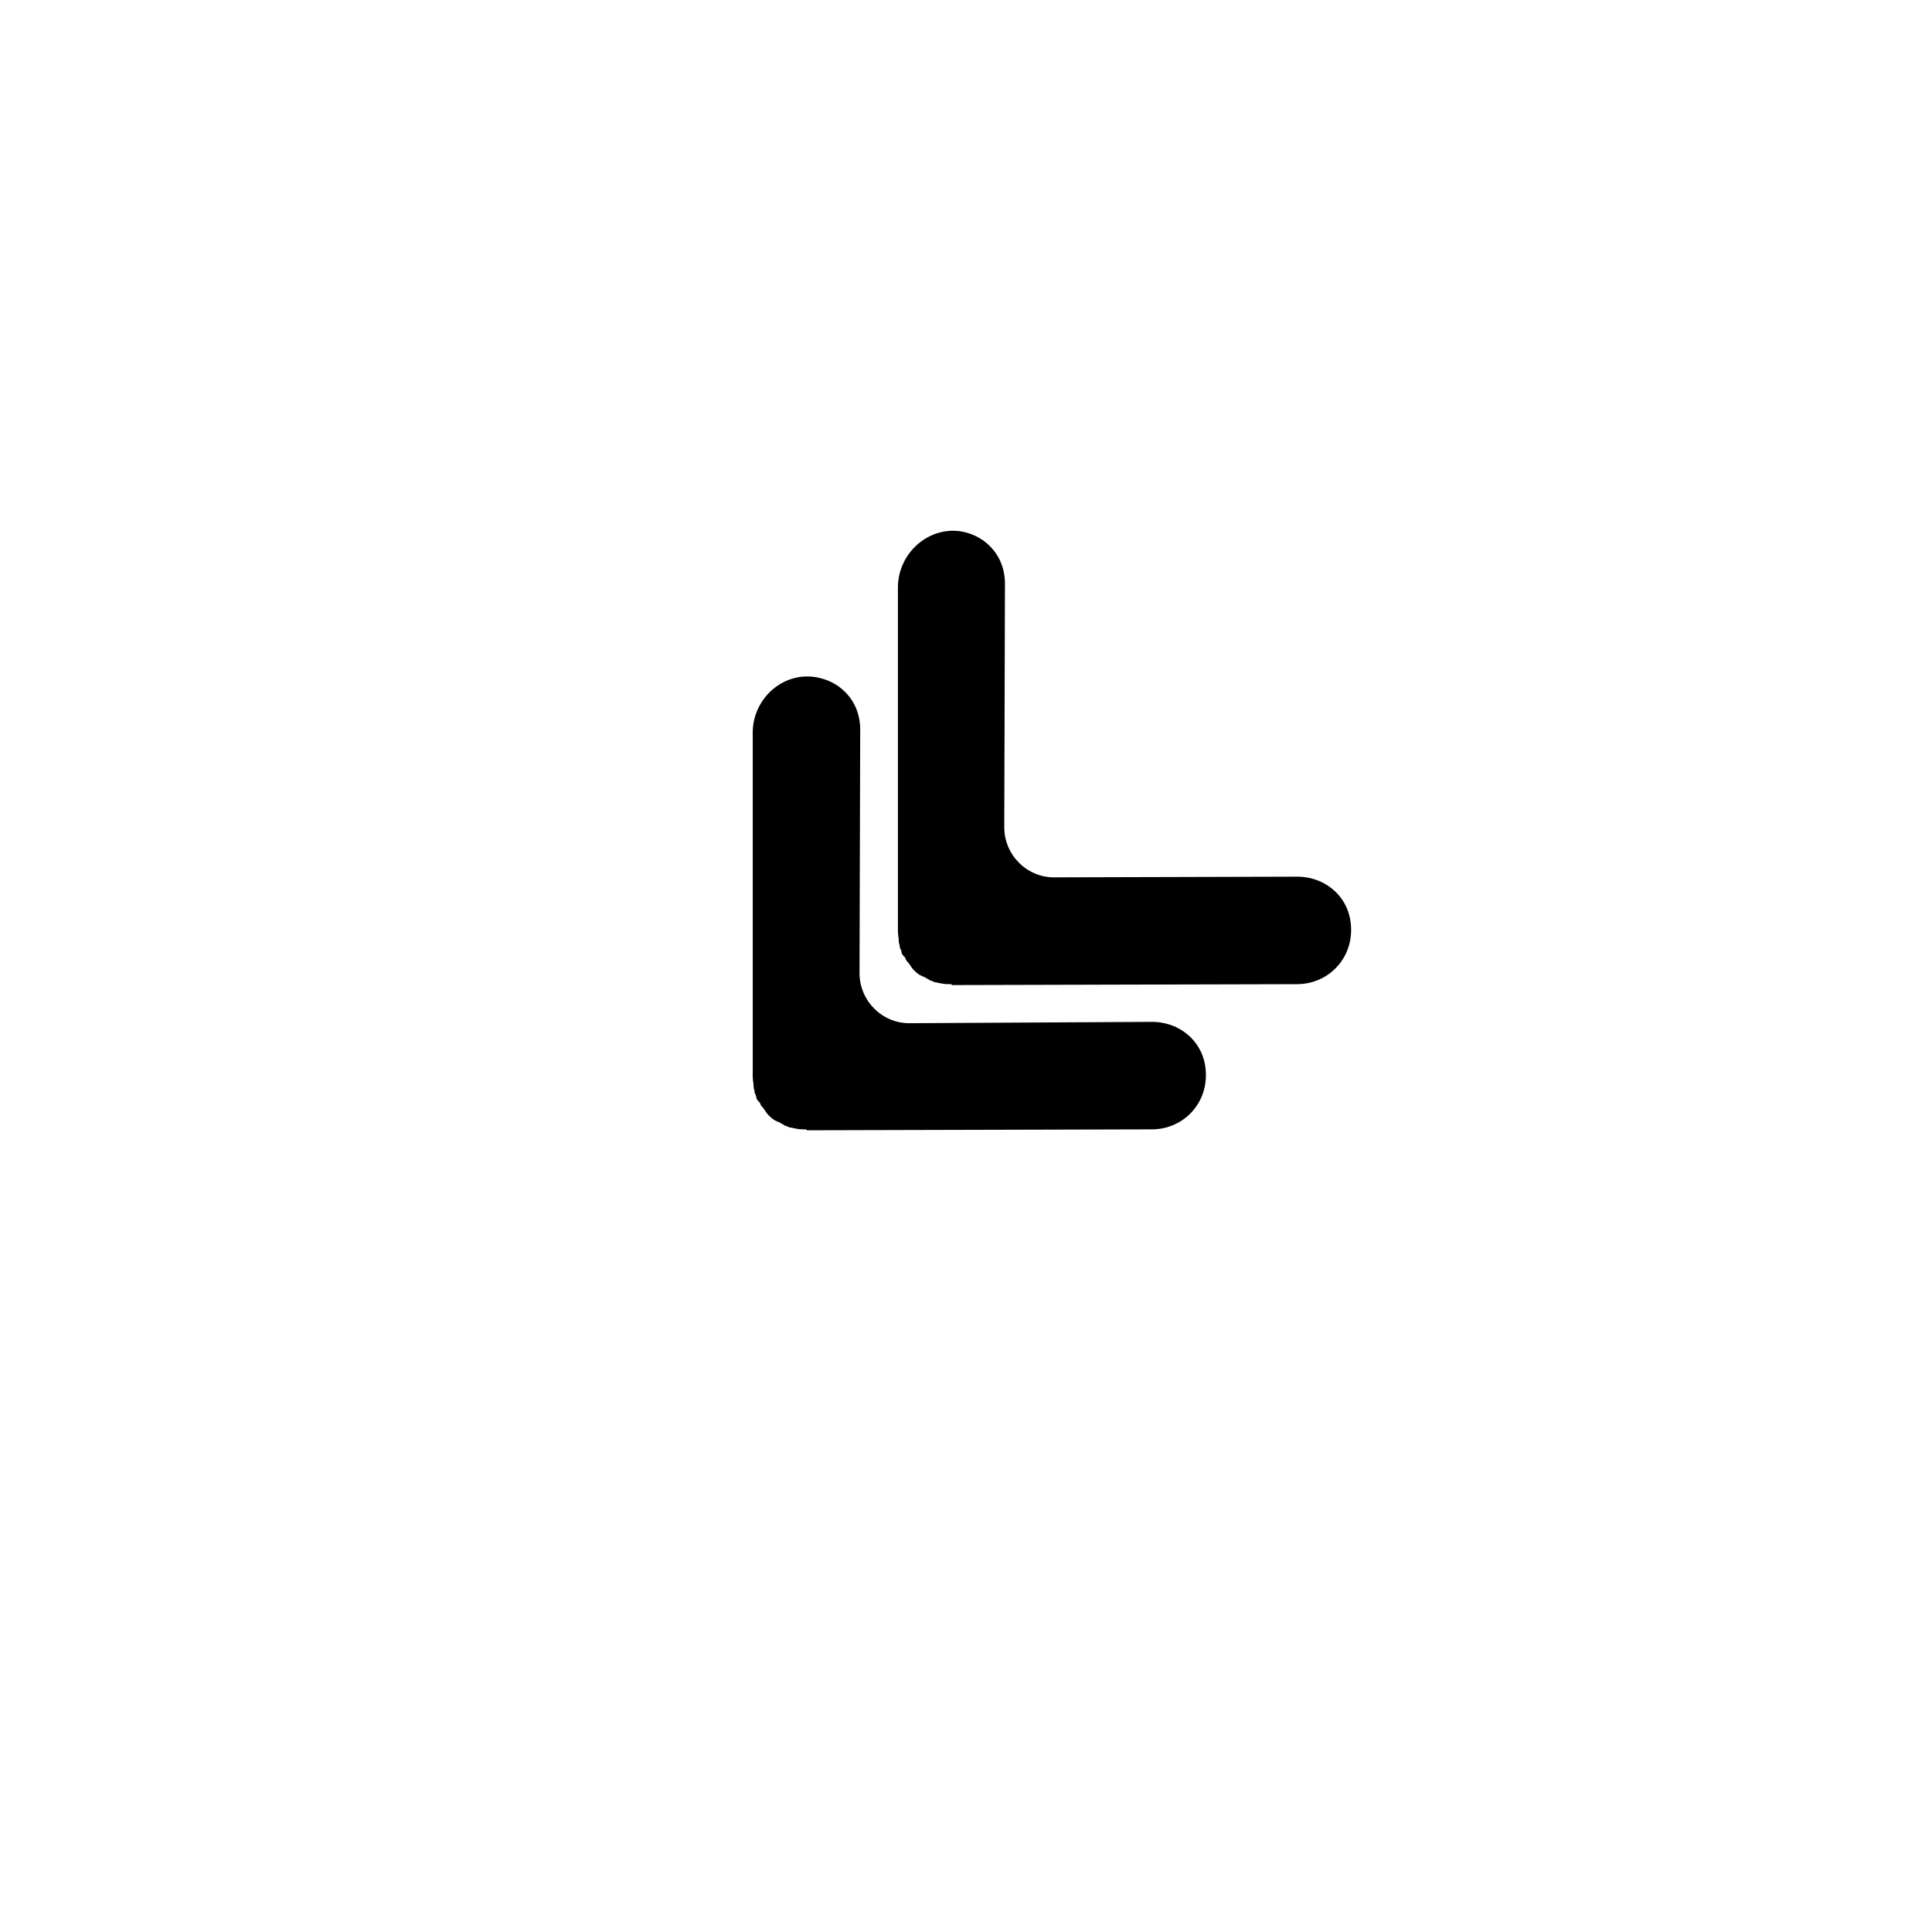
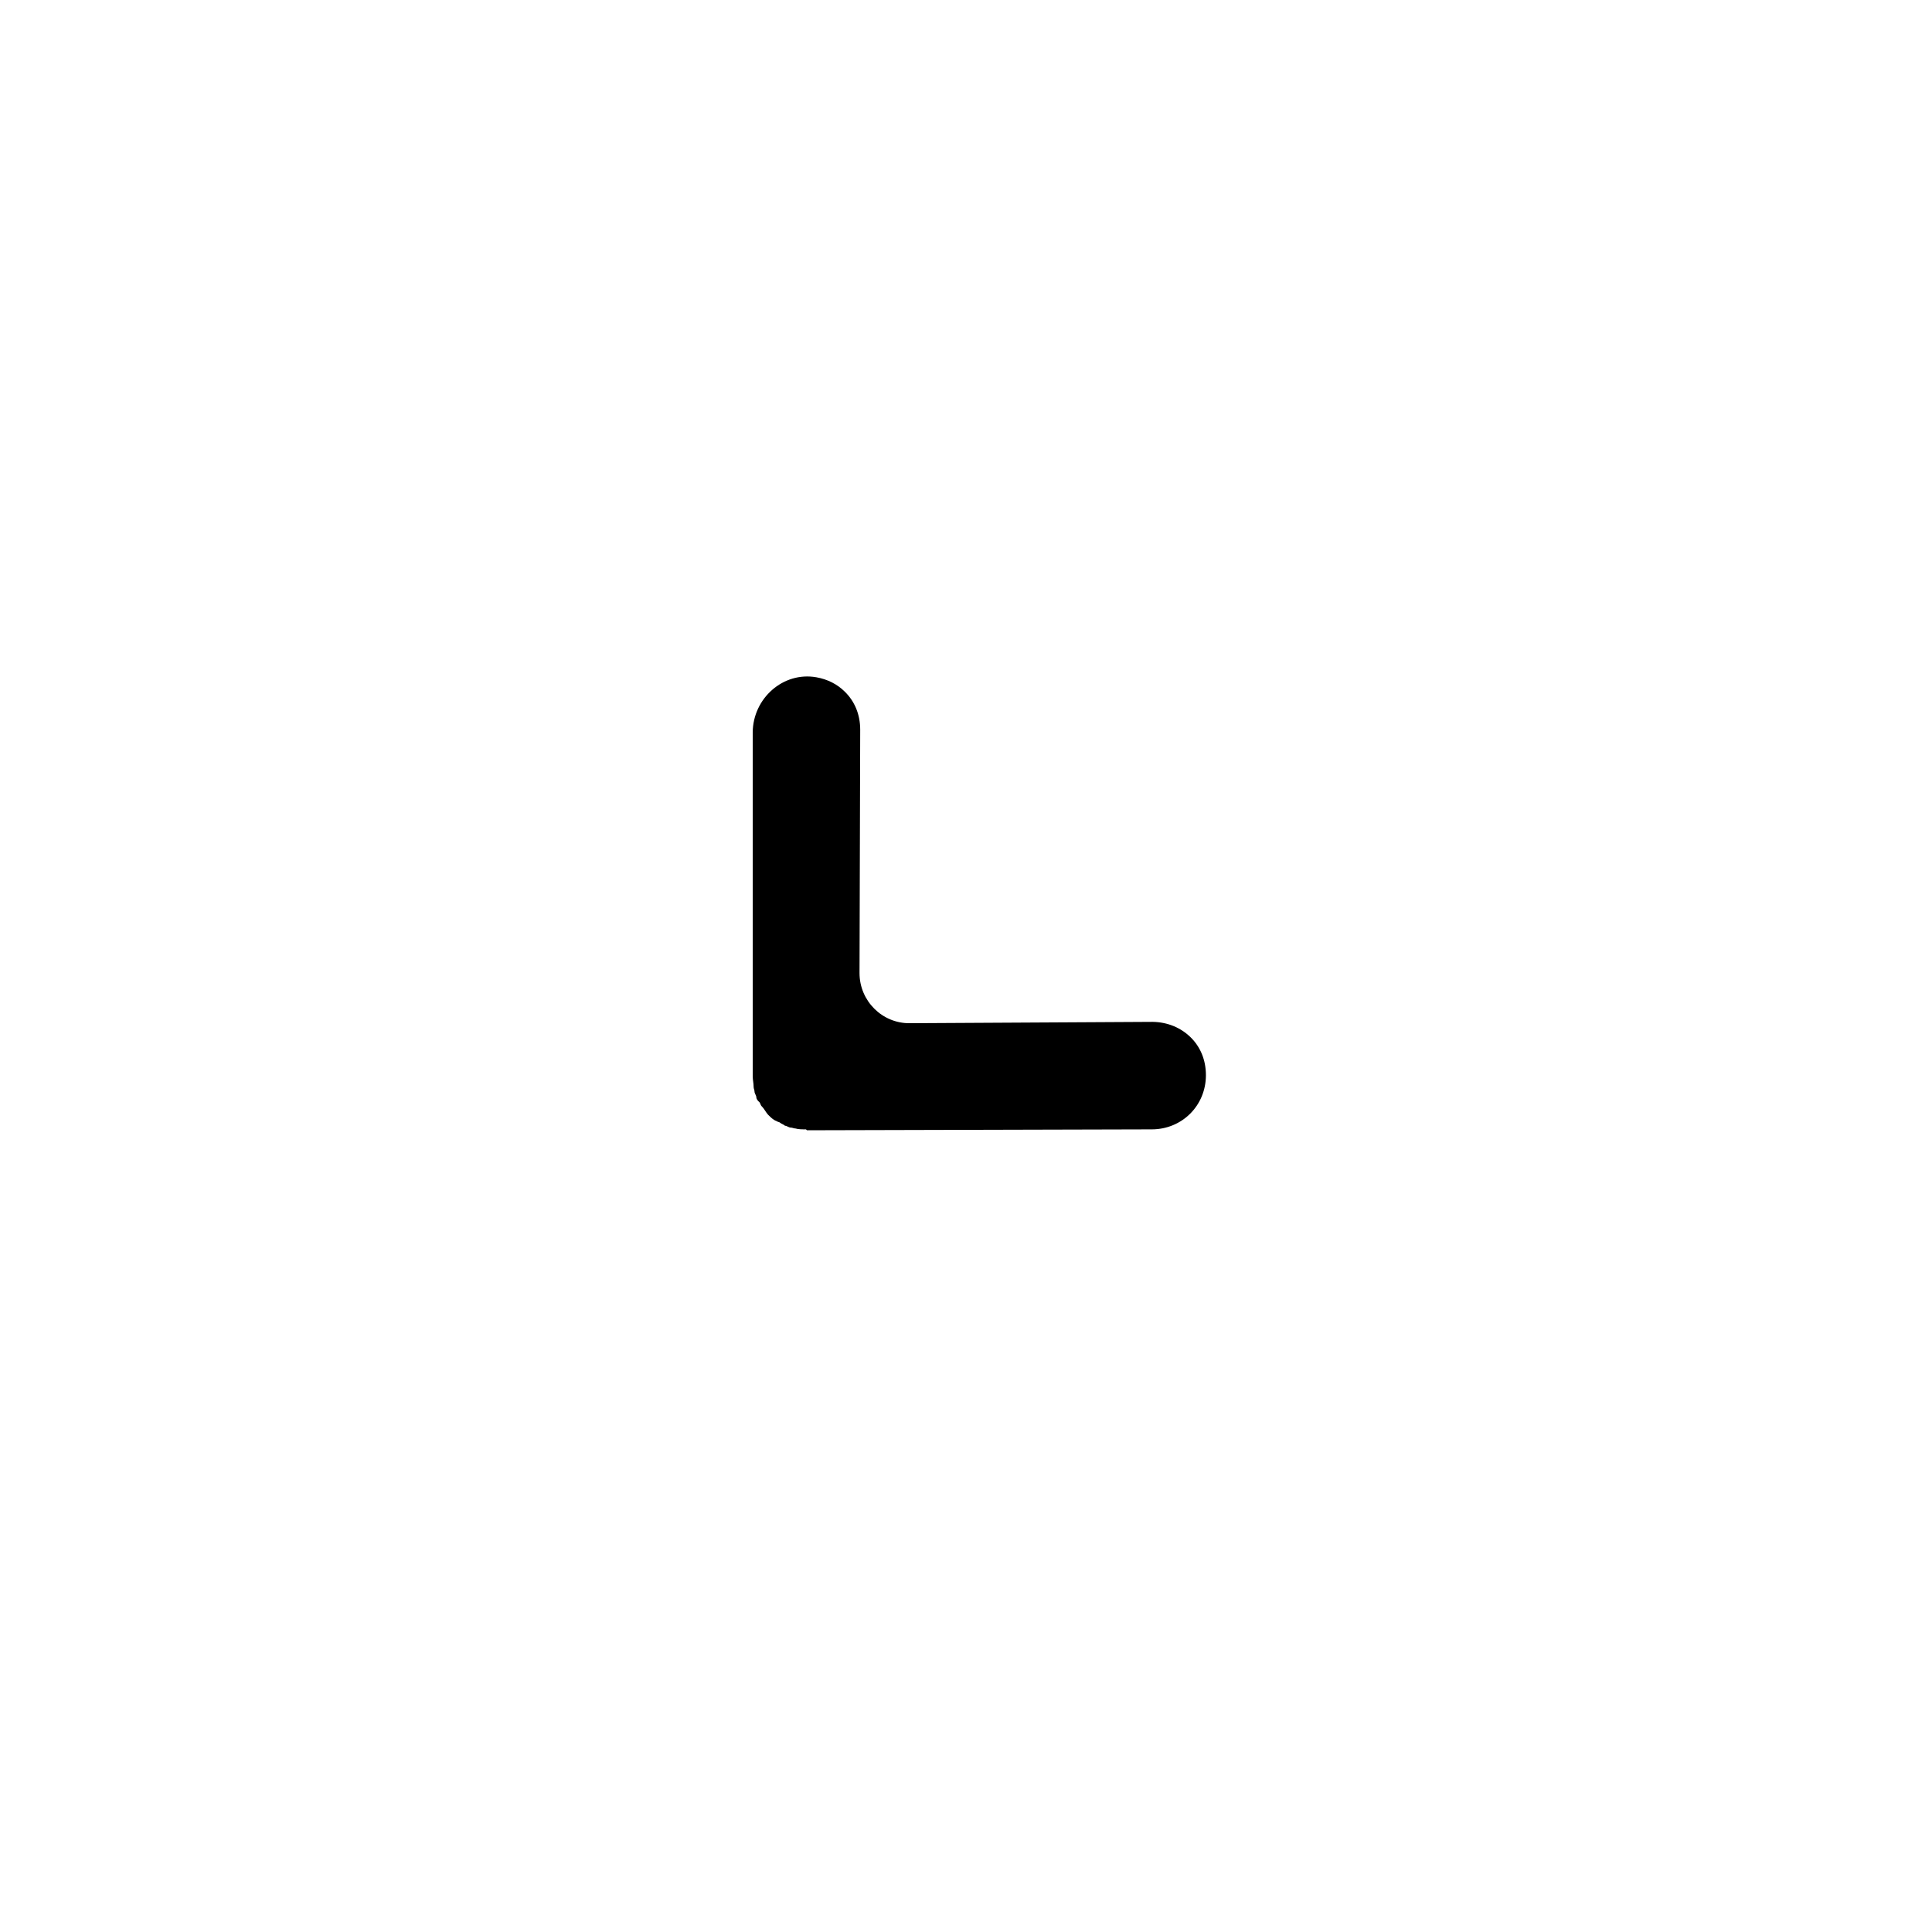
<svg xmlns="http://www.w3.org/2000/svg" fill="#000000" width="800px" height="800px" version="1.1" viewBox="144 144 512 512">
  <g>
-     <path d="m343.48 338.09v91.141c0 1.016 0.238 1.797 0.238 2.812 0 0.48 0.238 0.777 0.238 1.258 0 0.48 0.48 1.016 0.48 1.496s0.48 1.016 0.777 1.258c0.301 0.238 0.238 0.777 0.777 1.258 0.48 0.48 1.016 1.496 1.496 2.035l0.238 0.238c0.48 0.48 1.258 1.258 2.035 1.496 0.238 0.238 0.777 0.238 1.016 0.48 0.238 0.238 1.016 0.48 1.258 0.777 0.48 0 1.016 0.48 1.496 0.48 0.48 0 0.777 0.238 1.258 0.238 0.777 0.238 1.797 0.238 2.812 0.238l0.238 0.238 91.379-0.238c8.02 0 14.363-6.285 14.363-14.363 0-4.07-1.496-7.539-4.07-10.055-2.574-2.512-6.043-4.008-10.055-4.07l-64.387 0.355c-7.301 0.059-13.285-5.926-13.285-13.285l0.18-64.508c0-4.07-1.496-7.539-4.07-10.055-1.977-1.977-4.547-3.293-7.539-3.828-8.855-1.559-16.812 5.625-16.875 14.602z" />
-     <path d="m381.96 299.61v91.141c0 1.016 0.238 1.797 0.238 2.812 0 0.48 0.238 0.777 0.238 1.258s0.48 1.016 0.48 1.496c0 0.48 0.48 1.016 0.777 1.258 0.301 0.238 0.238 0.777 0.777 1.258 0.48 0.48 1.016 1.496 1.496 2.035l0.238 0.238c0.48 0.48 1.258 1.258 2.035 1.496 0.238 0.238 0.777 0.238 1.016 0.48 0.238 0.238 1.016 0.48 1.258 0.777 0.48 0 1.016 0.48 1.496 0.48 0.48 0 0.777 0.238 1.258 0.238 0.777 0.238 1.797 0.238 2.812 0.238l0.238 0.238 91.379-0.238c8.02 0 14.363-6.285 14.363-14.363 0-4.07-1.496-7.539-4.07-10.055-2.574-2.512-6.043-4.008-10.055-4.07l-64.508 0.18c-7.301 0.059-13.285-5.926-13.285-13.285l0.18-64.508c0-4.07-1.496-7.539-4.07-10.055-1.977-1.977-4.547-3.293-7.539-3.828-8.676-1.379-16.695 5.742-16.754 14.777z" />
+     <path d="m343.48 338.09v91.141c0 1.016 0.238 1.797 0.238 2.812 0 0.48 0.238 0.777 0.238 1.258 0 0.48 0.48 1.016 0.48 1.496s0.48 1.016 0.777 1.258c0.301 0.238 0.238 0.777 0.777 1.258 0.48 0.48 1.016 1.496 1.496 2.035l0.238 0.238c0.48 0.48 1.258 1.258 2.035 1.496 0.238 0.238 0.777 0.238 1.016 0.48 0.238 0.238 1.016 0.48 1.258 0.777 0.48 0 1.016 0.48 1.496 0.48 0.48 0 0.777 0.238 1.258 0.238 0.777 0.238 1.797 0.238 2.812 0.238l0.238 0.238 91.379-0.238c8.02 0 14.363-6.285 14.363-14.363 0-4.07-1.496-7.539-4.07-10.055-2.574-2.512-6.043-4.008-10.055-4.07l-64.387 0.355c-7.301 0.059-13.285-5.926-13.285-13.285l0.18-64.508c0-4.07-1.496-7.539-4.07-10.055-1.977-1.977-4.547-3.293-7.539-3.828-8.855-1.559-16.812 5.625-16.875 14.602" />
  </g>
</svg>